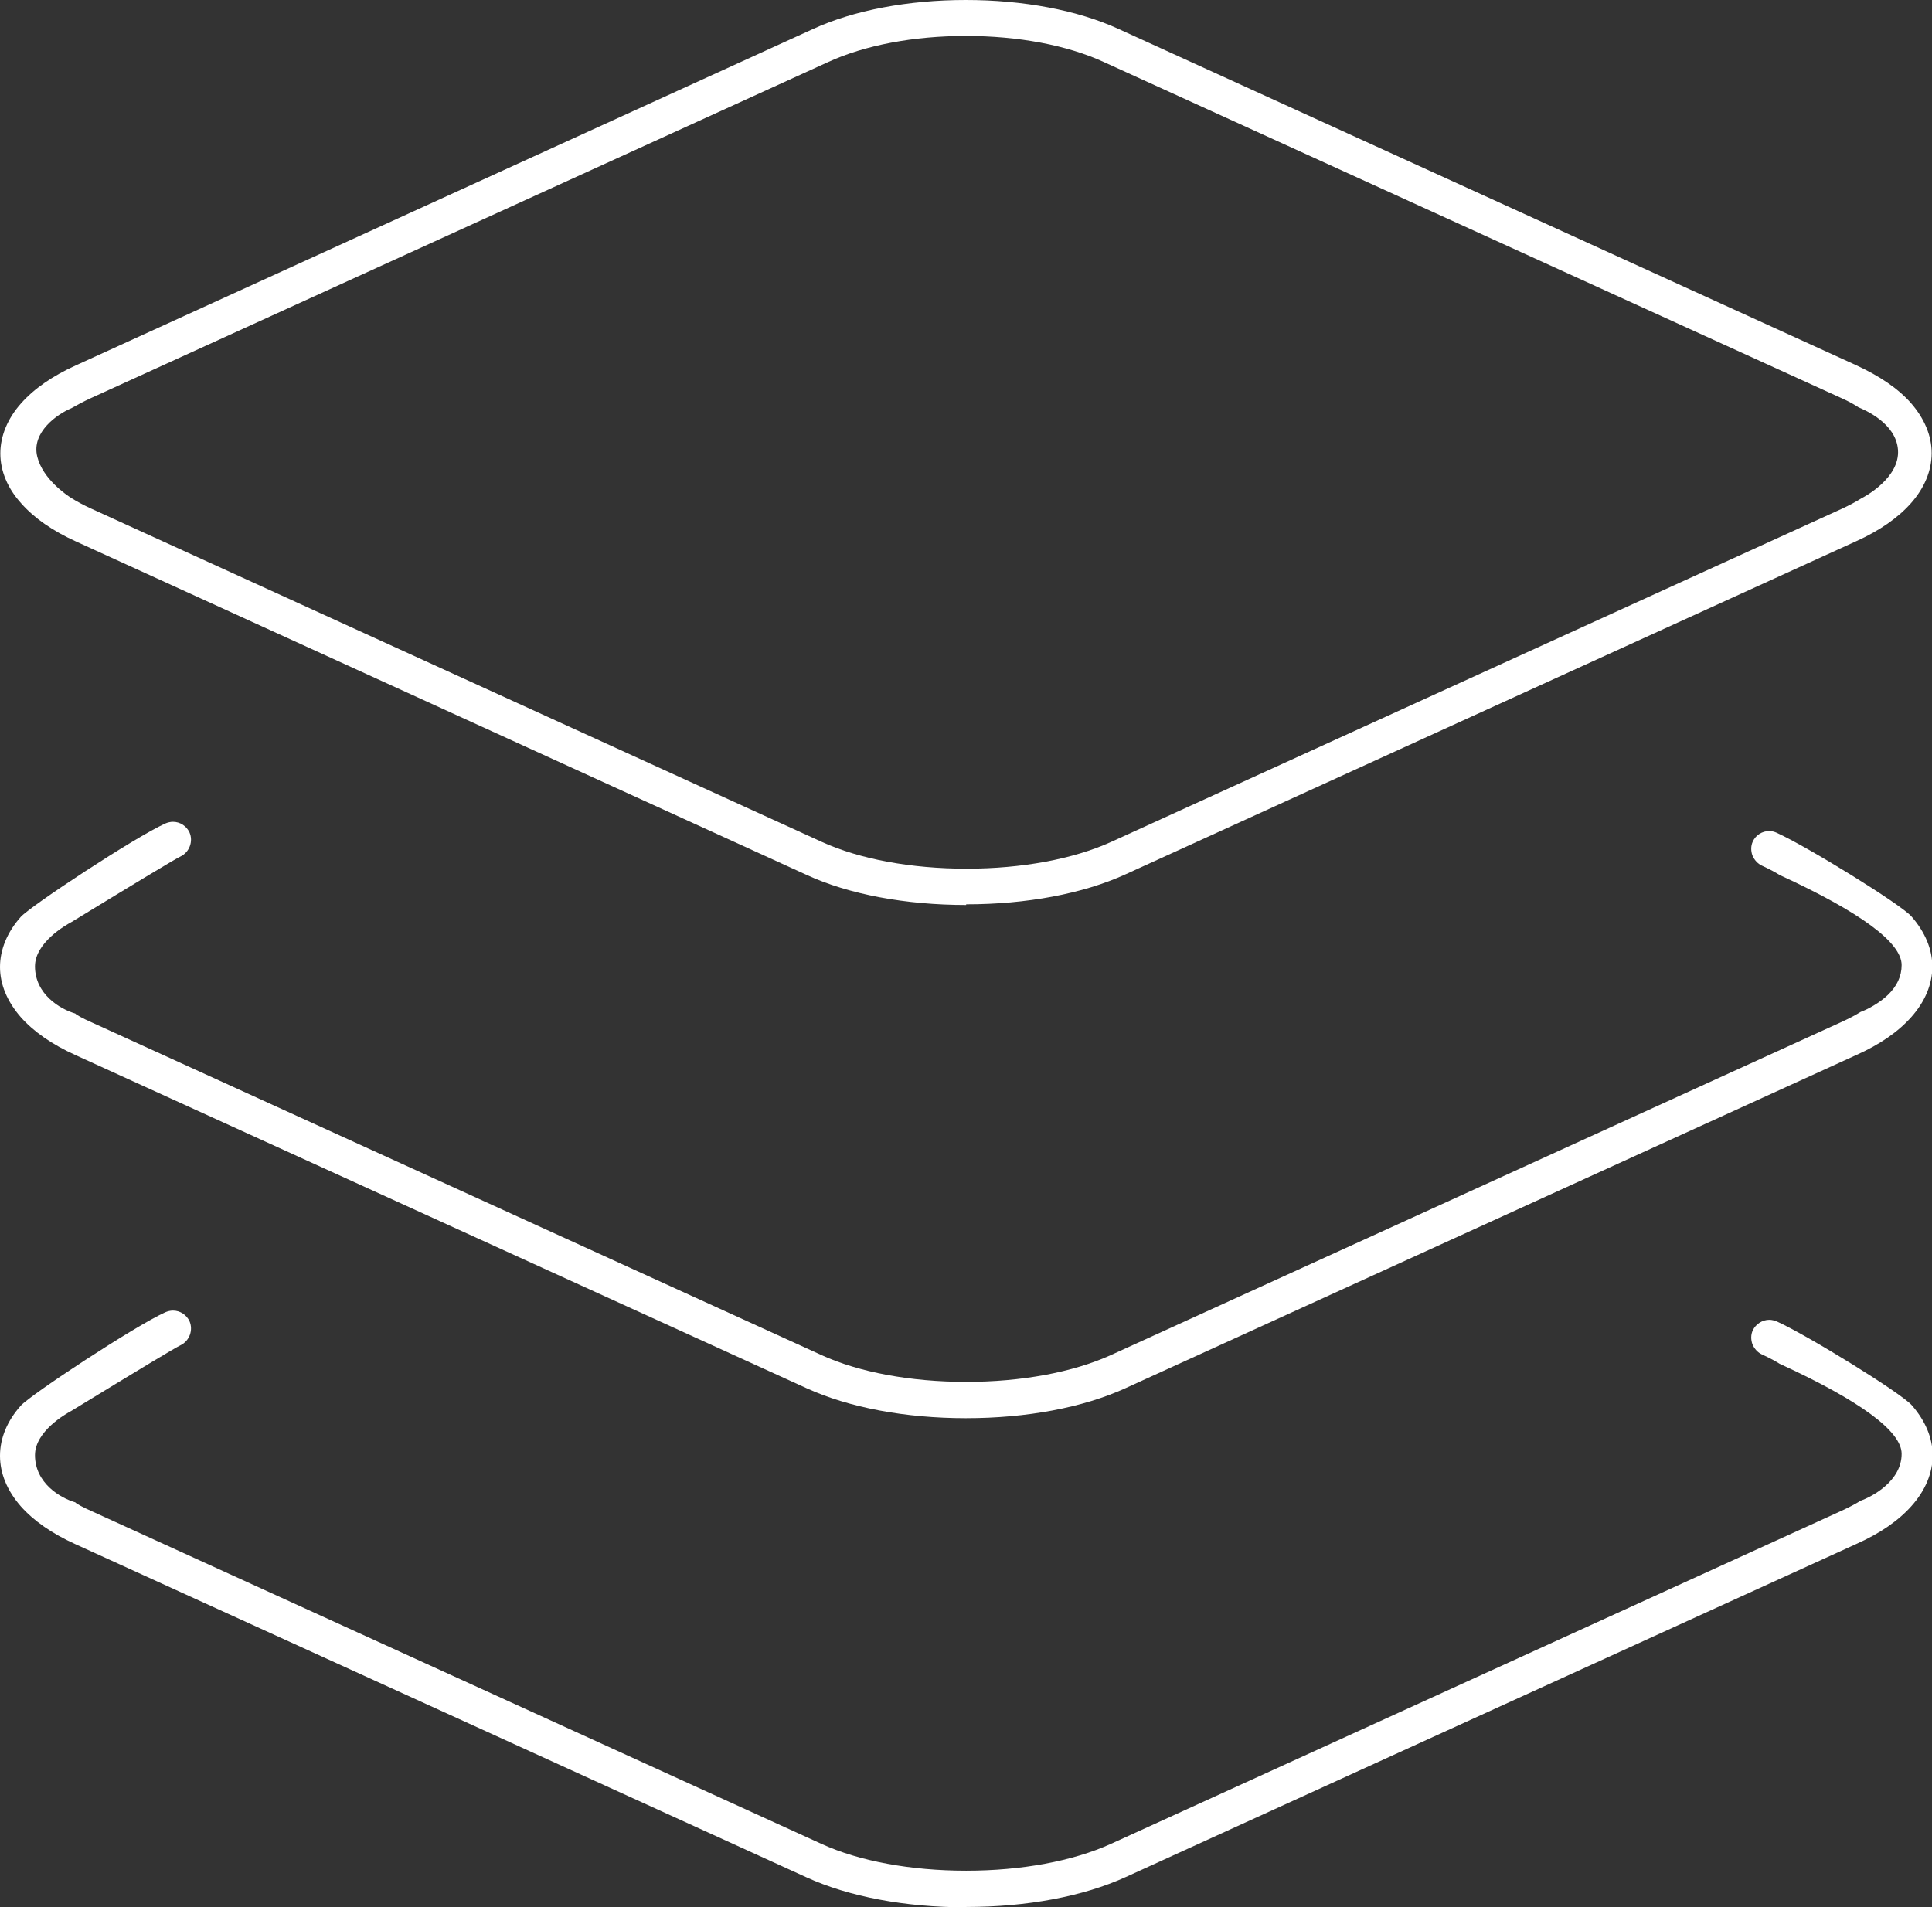
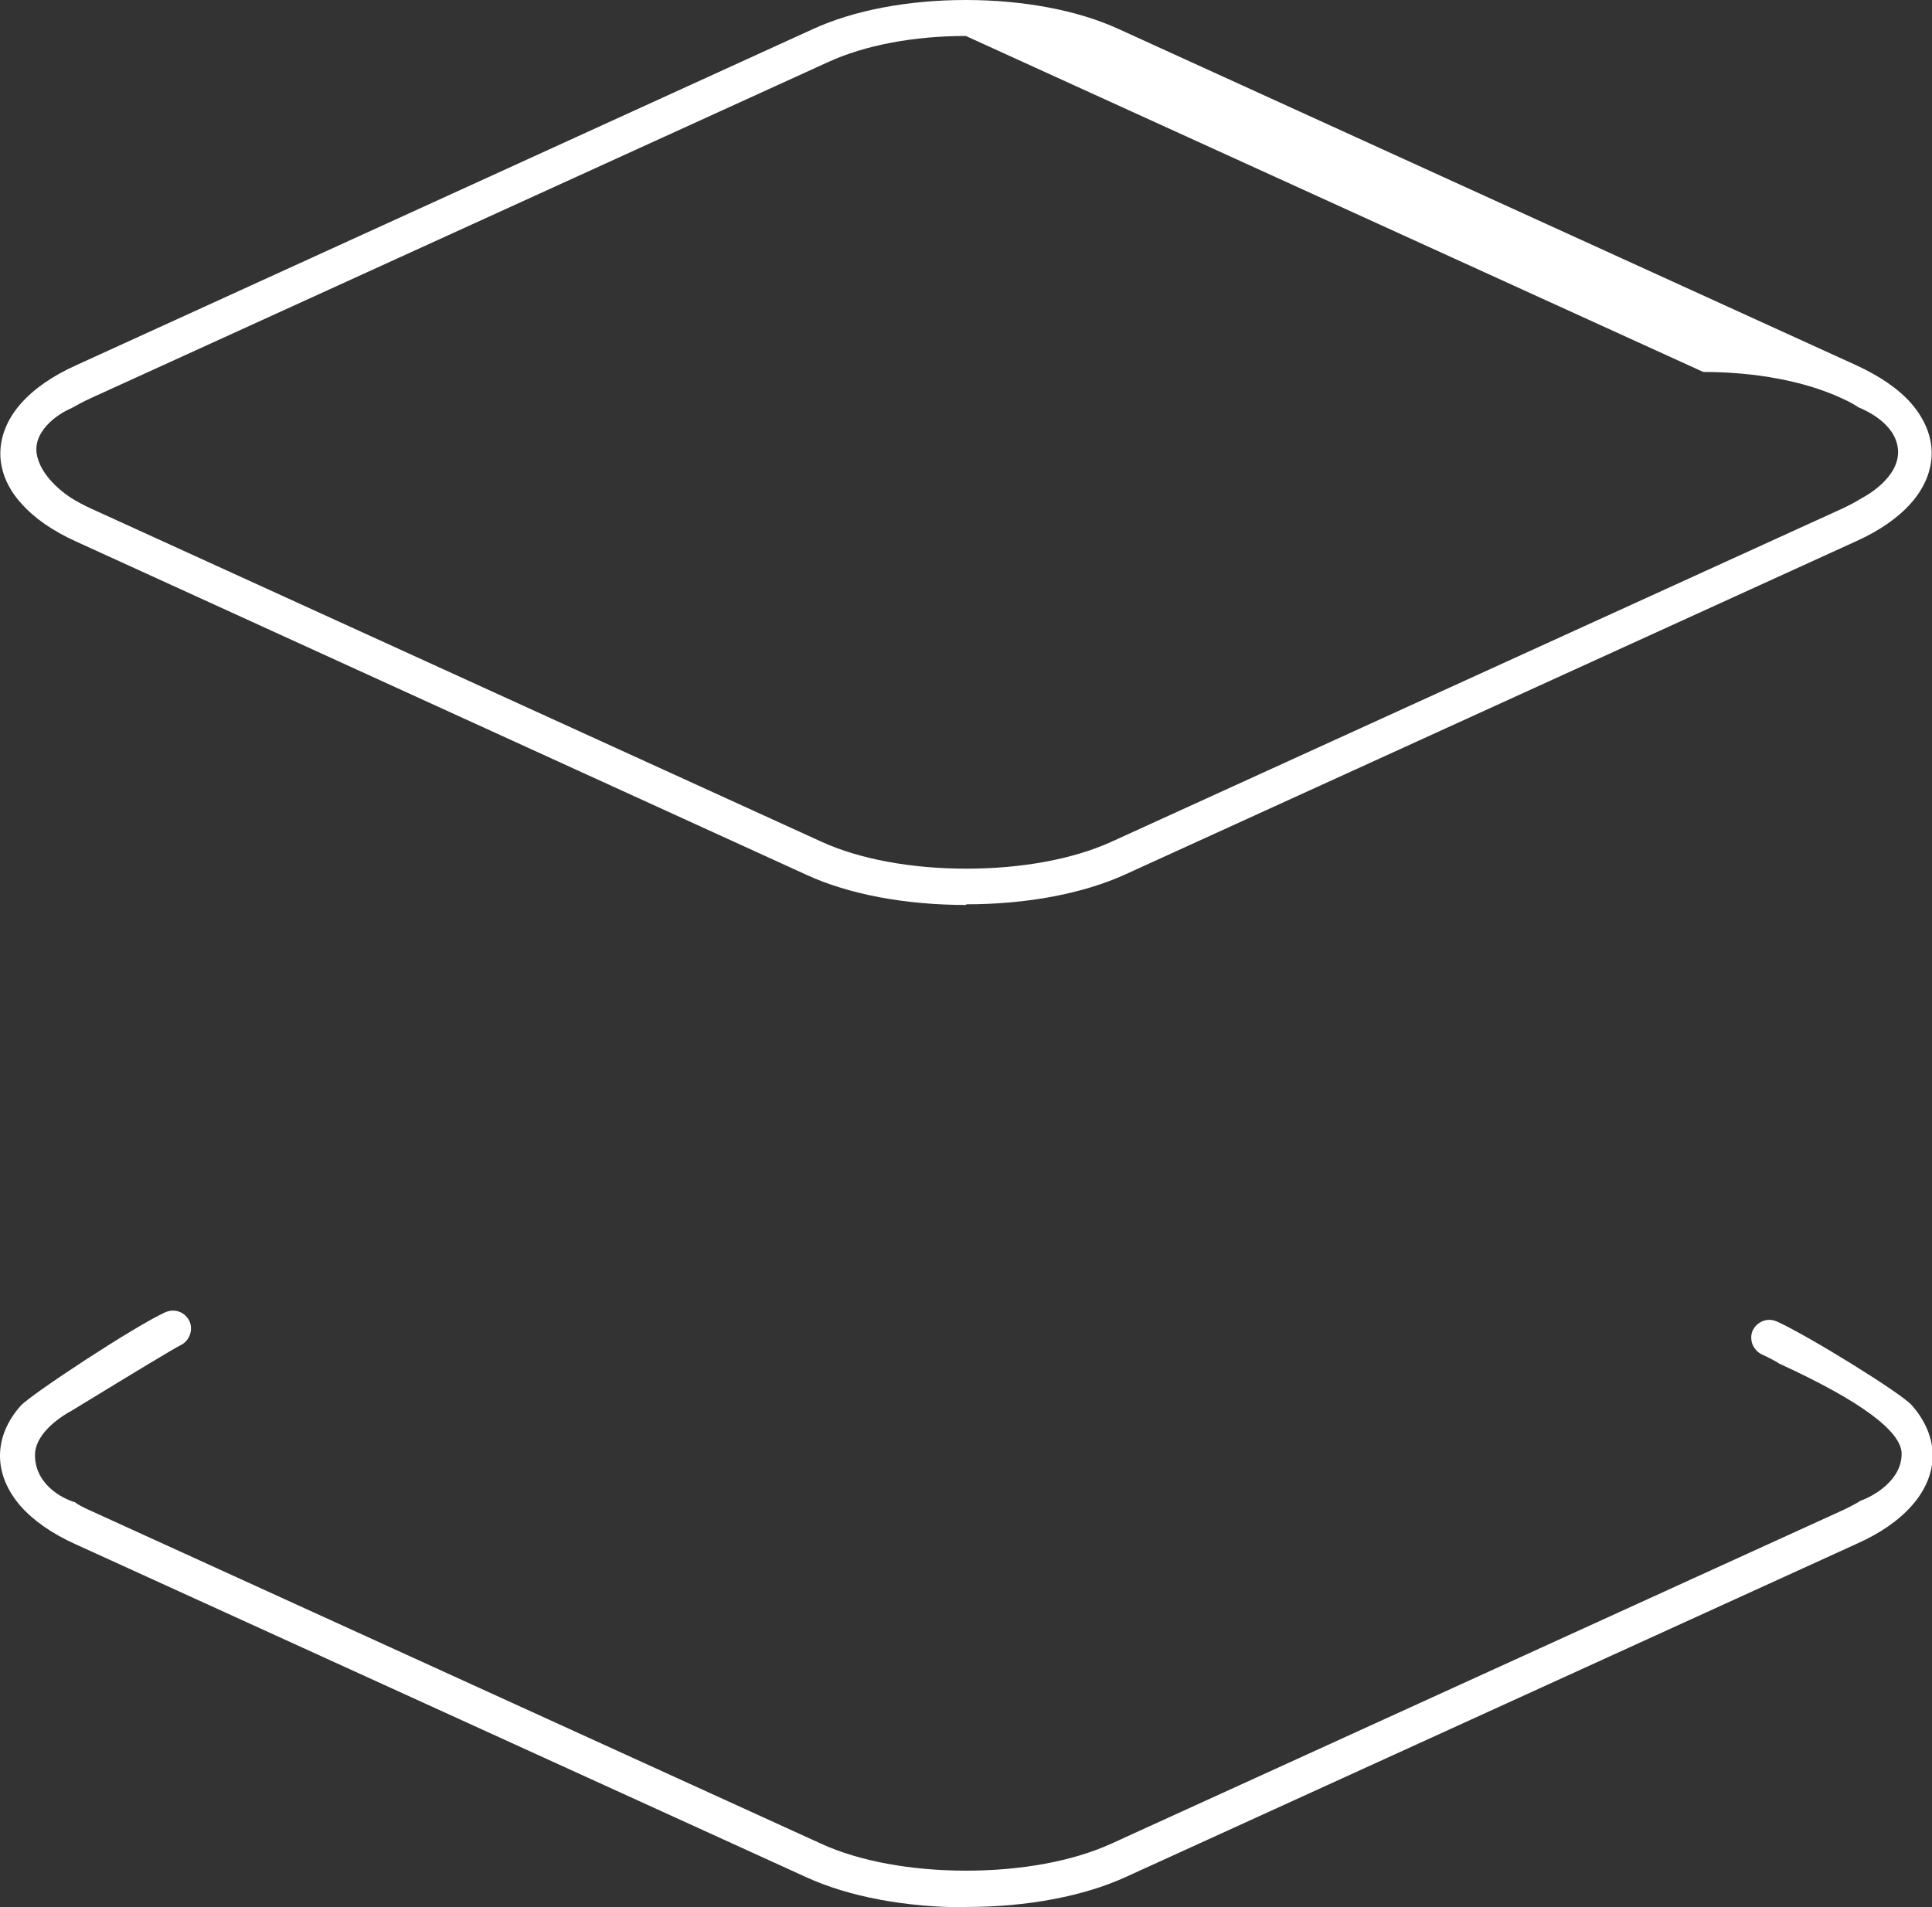
<svg xmlns="http://www.w3.org/2000/svg" id="Layer_2" data-name="Layer 2" viewBox="0 0 58.53 57.79">
  <rect x="0" y="0" width="58.53" height="57.79" fill="#333333" stroke="none" />
  <defs>
    <style>
      .cls-1 {
        fill: #fff;
        stroke-width: 0px;
      }
    </style>
  </defs>
  <g id="_レイヤー_3" data-name="レイヤー 3">
    <g>
-       <path class="cls-1" d="M29.27,27.42c-1.83,0-3.55-.32-4.83-.91L2.31,16.41c-.71-.32-1.27-.71-1.66-1.15C.23,14.8.01,14.27.01,13.74s.22-1.06.63-1.52c.39-.44.95-.83,1.66-1.15L24.63.88c1.24-.57,2.89-.88,4.63-.88s3.39.31,4.63.88l22.33,10.18c.72.33,1.28.71,1.67,1.15.41.47.63.99.63,1.52,0,.53-.22,1.06-.63,1.52-.39.44-.95.83-1.66,1.15l-22.13,10.09c-1.29.59-3,.91-4.83.91ZM29.26,1.09c-1.58,0-3.06.28-4.17.79L2.76,12.06c-.24.11-.44.22-.6.31-.41.17-1.22.72-1.03,1.47.17.68.89,1.16,1.03,1.25.16.1.36.21.6.32l22.14,10.1c1.14.52,2.7.81,4.38.81s3.23-.29,4.38-.81l22.13-10.09c.24-.11.44-.22.6-.32.1-.05,1.17-.62,1.11-1.47-.06-.81-1.01-1.21-1.2-1.29-.07-.05-.27-.17-.52-.28L33.44,1.88c-1.11-.51-2.59-.79-4.18-.79Z" />
-       <path class="cls-1" d="M29.26,42.97c-1.83,0-3.54-.32-4.83-.91L2.29,31.97c-.71-.32-1.27-.71-1.66-1.15-.41-.47-.63-.99-.63-1.52s.22-1.06.63-1.52c.31-.34,3.45-2.41,4.38-2.83.07-.03.15-.05.23-.05.22,0,.41.13.5.32.12.27,0,.6-.27.73-.17.08-1.28.75-3.31,1.99-.17.09-1.1.62-1.1,1.34,0,.85.77,1.3,1.22,1.43.03.04.23.15.48.26l22.13,10.09c1.14.52,2.7.81,4.38.81s3.23-.29,4.38-.81l22.13-10.09c.24-.11.43-.21.59-.31.2-.07.57-.27.82-.51.28-.27.42-.57.42-.91,0-.68-1.24-1.6-3.7-2.73-.09-.06-.29-.17-.53-.28-.13-.06-.23-.17-.29-.31-.05-.14-.05-.29.01-.42.09-.2.29-.32.5-.32.08,0,.15.02.22.05.95.43,3.78,2.18,4.09,2.54.41.47.63.99.63,1.52,0,.53-.22,1.06-.64,1.53-.39.44-.95.83-1.67,1.15l-22.13,10.09c-1.29.59-3,.91-4.83.91Z" />
+       <path class="cls-1" d="M29.27,27.42c-1.83,0-3.55-.32-4.83-.91L2.31,16.41c-.71-.32-1.27-.71-1.66-1.15C.23,14.8.01,14.27.01,13.74s.22-1.06.63-1.52c.39-.44.95-.83,1.66-1.15L24.63.88c1.24-.57,2.89-.88,4.63-.88s3.39.31,4.63.88l22.33,10.18c.72.33,1.28.71,1.67,1.15.41.47.63.99.63,1.52,0,.53-.22,1.06-.63,1.52-.39.44-.95.83-1.66,1.15l-22.13,10.09c-1.29.59-3,.91-4.83.91ZM29.26,1.09c-1.58,0-3.06.28-4.17.79L2.76,12.06c-.24.11-.44.22-.6.31-.41.17-1.22.72-1.03,1.47.17.68.89,1.16,1.03,1.25.16.1.36.21.6.32l22.14,10.1c1.14.52,2.7.81,4.38.81s3.23-.29,4.38-.81l22.13-10.09c.24-.11.44-.22.6-.32.1-.05,1.17-.62,1.11-1.47-.06-.81-1.01-1.21-1.2-1.29-.07-.05-.27-.17-.52-.28c-1.11-.51-2.59-.79-4.18-.79Z" />
      <path class="cls-1" d="M29.26,57.79c-1.83,0-3.54-.32-4.83-.91L2.29,46.79c-.71-.32-1.27-.71-1.66-1.15-.41-.47-.63-.99-.63-1.53s.22-1.06.63-1.52c.31-.34,3.45-2.41,4.38-2.83.07-.03.15-.05.23-.05.22,0,.41.13.5.32.12.27,0,.6-.27.73-.17.08-1.28.75-3.31,1.99-.17.09-1.1.62-1.1,1.34,0,.85.77,1.3,1.22,1.43.03.04.23.15.48.26l22.13,10.09c1.14.52,2.7.81,4.38.81s3.23-.29,4.38-.81l22.13-10.09c.24-.11.43-.21.59-.31.34-.12,1.24-.59,1.24-1.42,0-.68-1.24-1.6-3.7-2.73-.09-.06-.29-.17-.53-.28-.13-.06-.23-.17-.29-.31-.05-.14-.05-.29.01-.42.09-.19.29-.32.5-.32.08,0,.15.02.23.05.95.43,3.78,2.18,4.09,2.54.41.47.63.99.63,1.52,0,.53-.22,1.06-.64,1.53-.39.44-.95.83-1.67,1.15l-22.13,10.09c-1.29.59-3,.91-4.83.91Z" />
    </g>
  </g>
</svg>